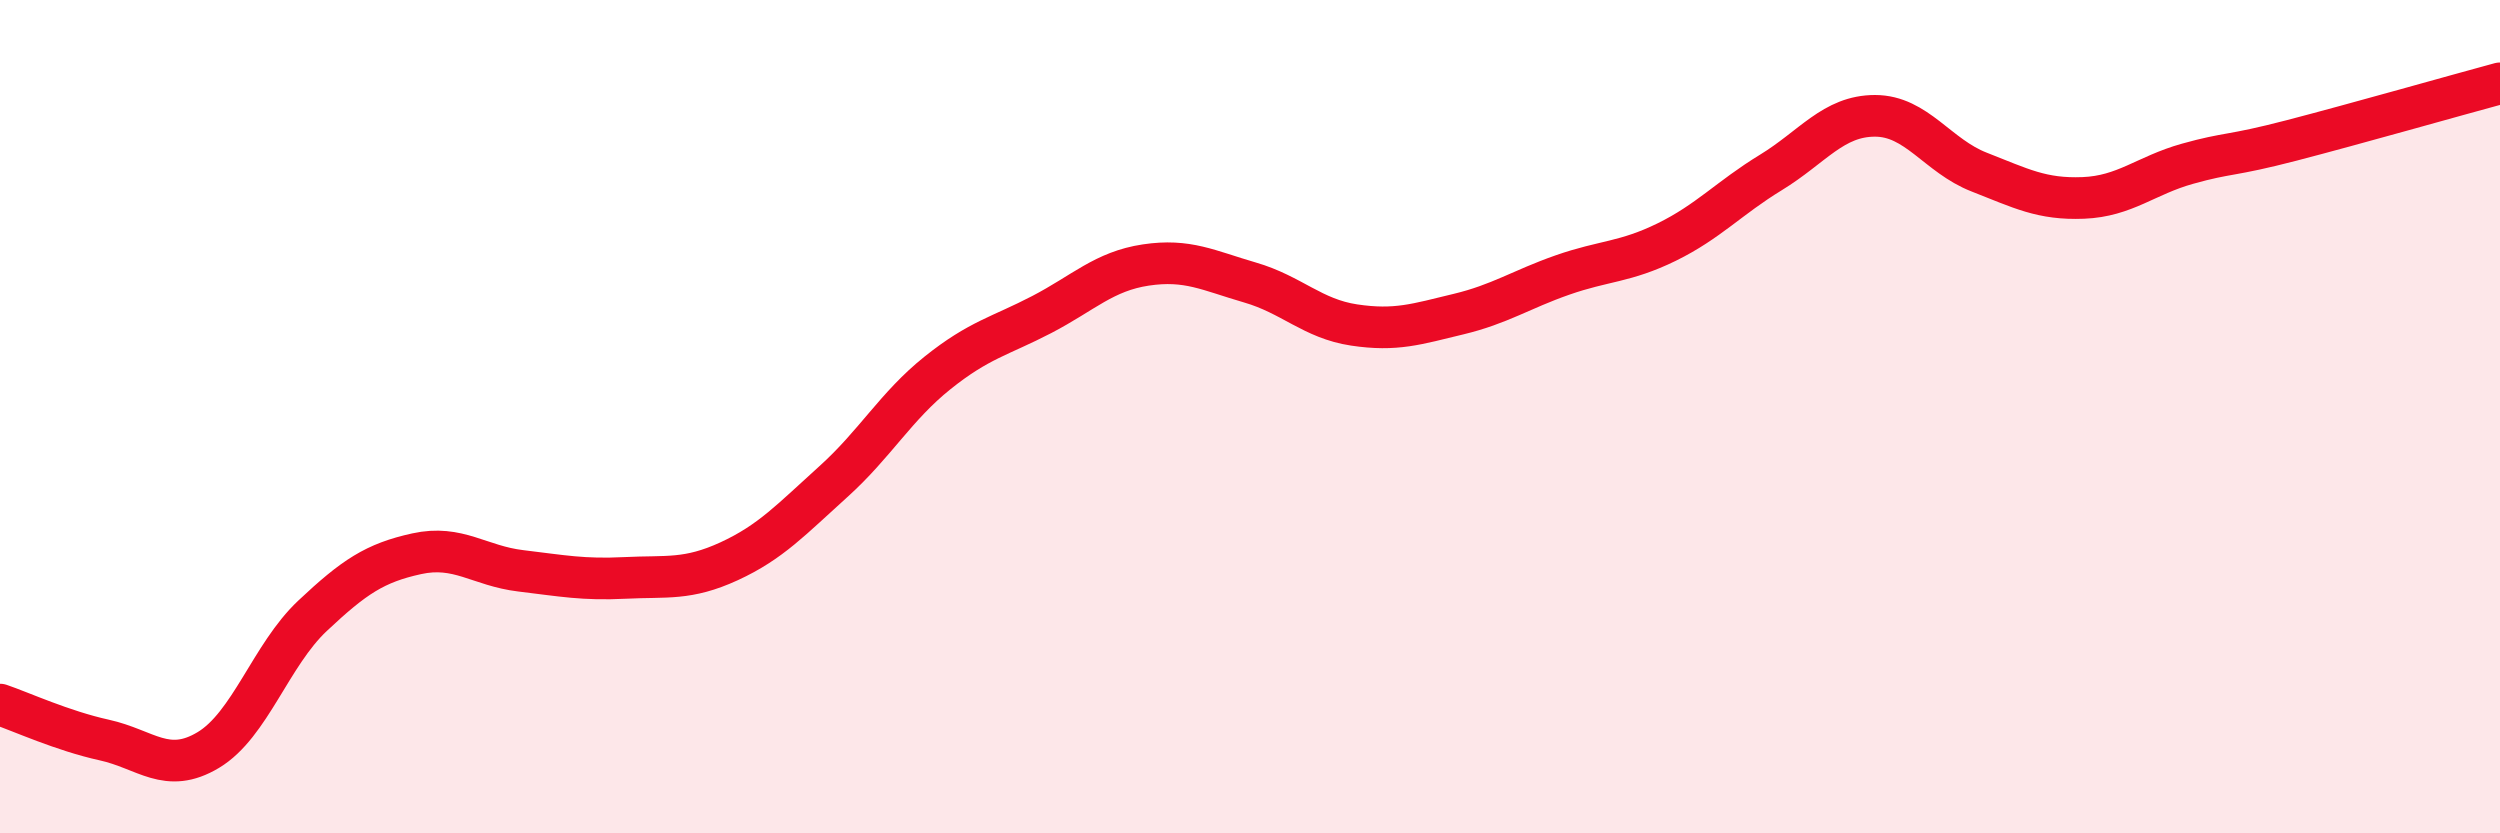
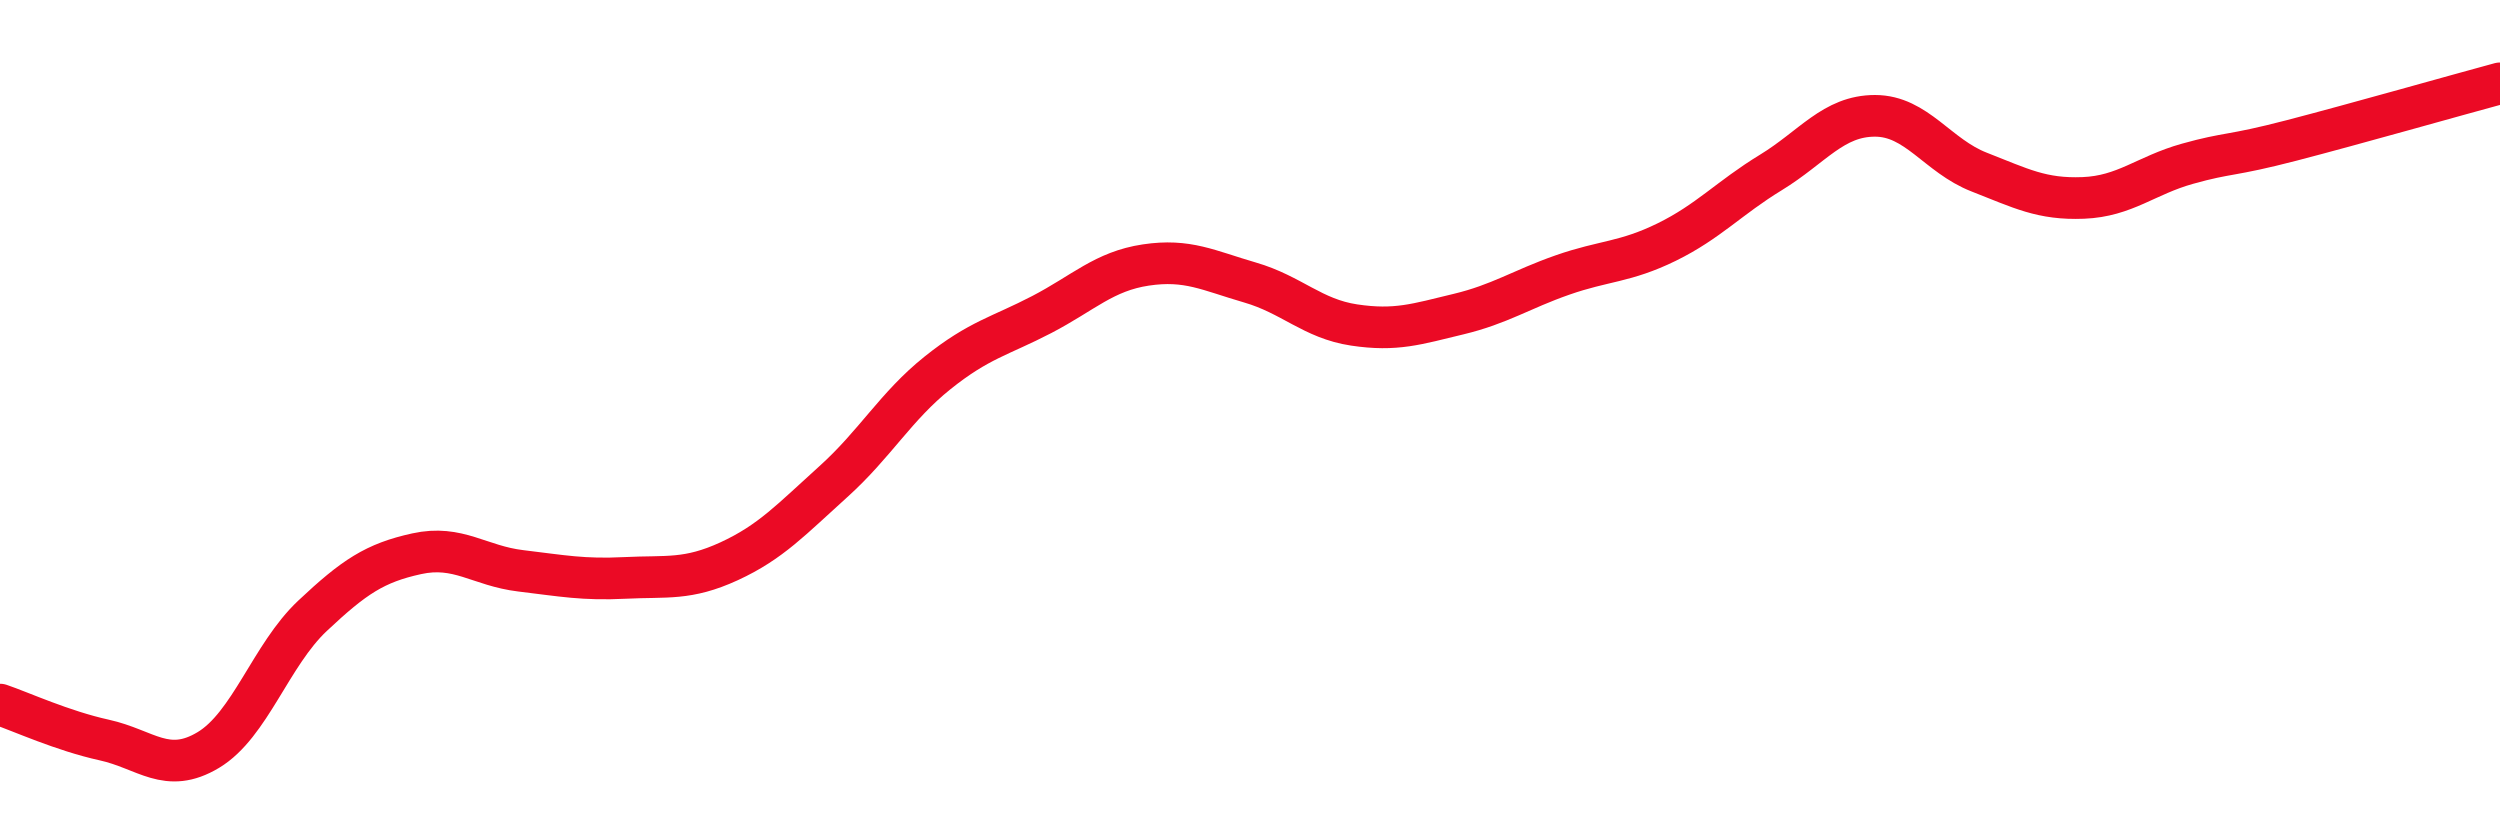
<svg xmlns="http://www.w3.org/2000/svg" width="60" height="20" viewBox="0 0 60 20">
-   <path d="M 0,16.91 C 0.5,17.08 1.5,17.54 2.5,17.76 C 3.5,17.98 4,18.6 5,18 C 6,17.4 6.5,15.72 7.5,14.78 C 8.5,13.84 9,13.51 10,13.29 C 11,13.07 11.5,13.58 12.5,13.7 C 13.5,13.82 14,13.92 15,13.87 C 16,13.82 16.5,13.93 17.5,13.47 C 18.5,13.01 19,12.46 20,11.56 C 21,10.66 21.5,9.75 22.5,8.95 C 23.5,8.15 24,8.07 25,7.55 C 26,7.03 26.5,6.51 27.5,6.36 C 28.5,6.21 29,6.49 30,6.78 C 31,7.07 31.5,7.65 32.5,7.8 C 33.5,7.95 34,7.78 35,7.54 C 36,7.3 36.5,6.95 37.5,6.6 C 38.5,6.25 39,6.3 40,5.81 C 41,5.32 41.5,4.75 42.5,4.14 C 43.5,3.53 44,2.78 45,2.78 C 46,2.78 46.5,3.74 47.5,4.13 C 48.5,4.52 49,4.79 50,4.75 C 51,4.71 51.5,4.21 52.5,3.93 C 53.5,3.65 53.5,3.76 55,3.37 C 56.5,2.98 59,2.27 60,2L60 20L0 20Z" fill="#EB0A25" opacity="0.1" stroke-linecap="round" stroke-linejoin="round" />
  <path d="M 0,16.91 C 0.5,17.08 1.5,17.54 2.5,17.76 C 3.5,17.98 4,18.6 5,18 C 6,17.4 6.5,15.72 7.5,14.78 C 8.5,13.84 9,13.51 10,13.29 C 11,13.07 11.5,13.58 12.5,13.7 C 13.5,13.82 14,13.92 15,13.87 C 16,13.82 16.5,13.93 17.5,13.47 C 18.5,13.01 19,12.46 20,11.56 C 21,10.66 21.5,9.75 22.5,8.95 C 23.5,8.15 24,8.07 25,7.55 C 26,7.03 26.5,6.51 27.5,6.36 C 28.5,6.21 29,6.49 30,6.78 C 31,7.07 31.5,7.65 32.5,7.8 C 33.5,7.95 34,7.78 35,7.54 C 36,7.3 36.5,6.95 37.5,6.6 C 38.5,6.25 39,6.3 40,5.81 C 41,5.32 41.5,4.75 42.5,4.14 C 43.5,3.53 44,2.78 45,2.78 C 46,2.78 46.5,3.74 47.5,4.13 C 48.5,4.52 49,4.79 50,4.75 C 51,4.71 51.5,4.21 52.5,3.93 C 53.5,3.65 53.5,3.76 55,3.37 C 56.5,2.98 59,2.27 60,2" stroke="#EB0A25" stroke-width="1" fill="none" stroke-linecap="round" stroke-linejoin="round" />
</svg>